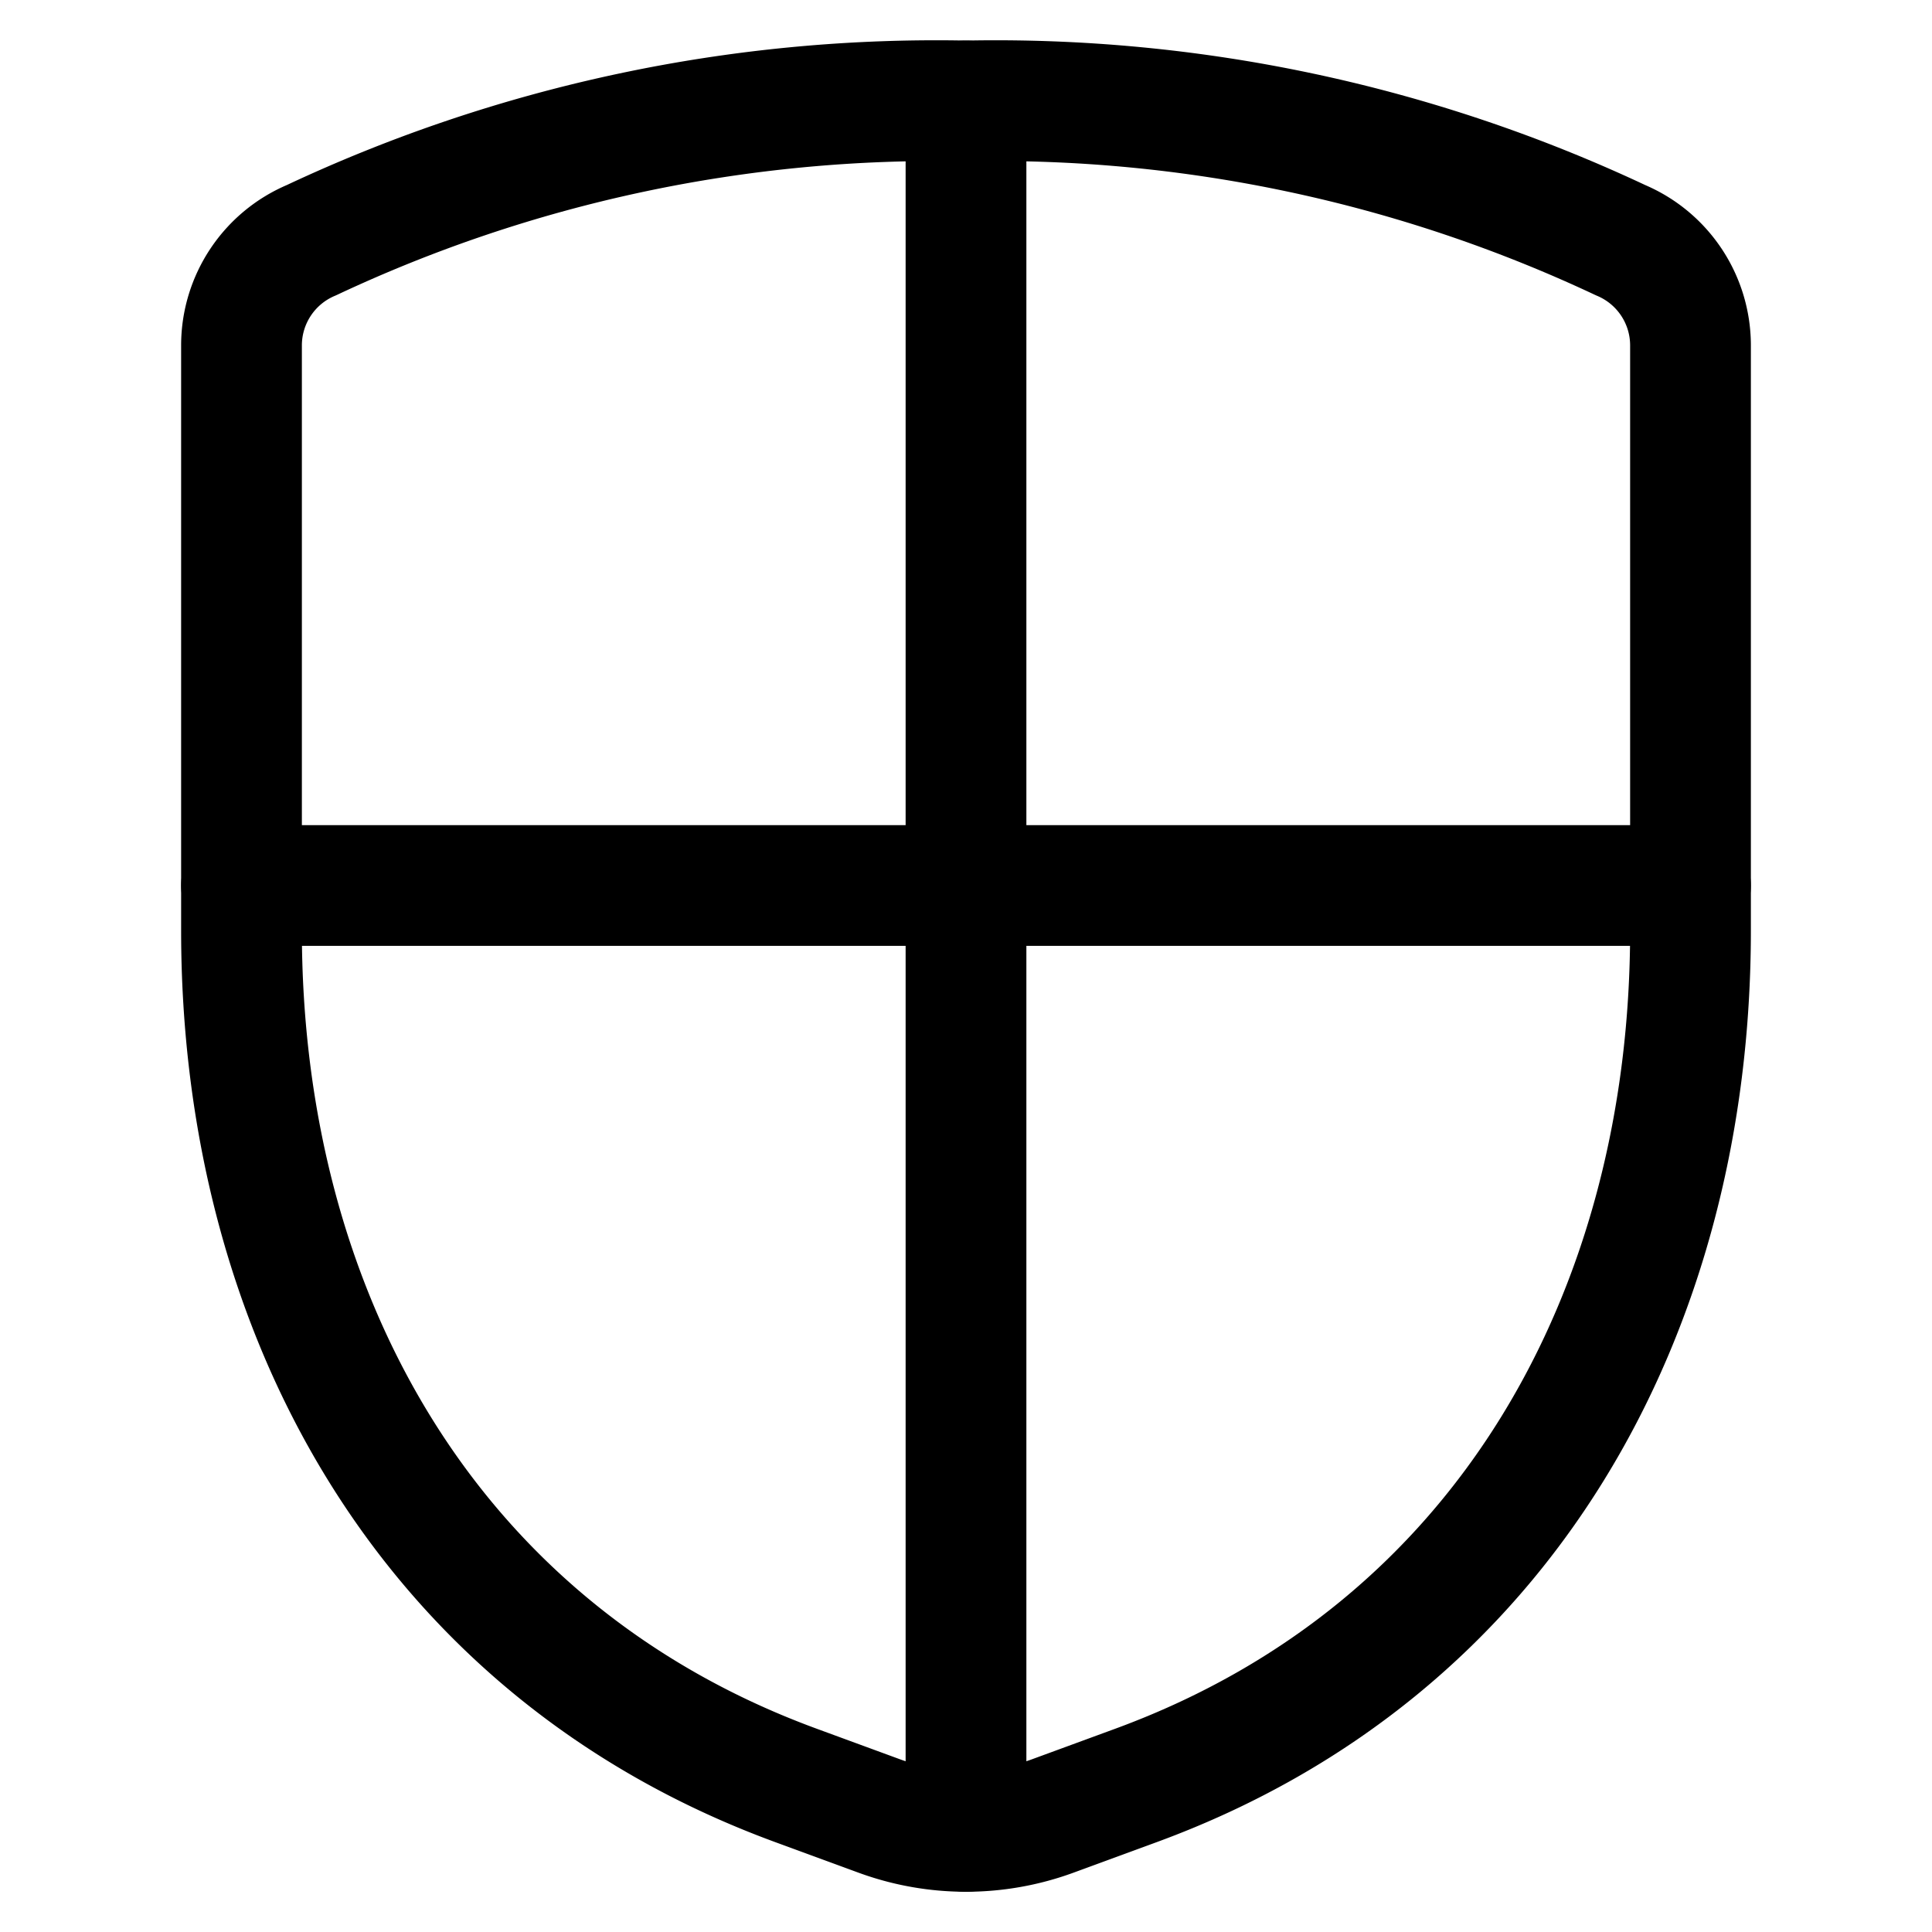
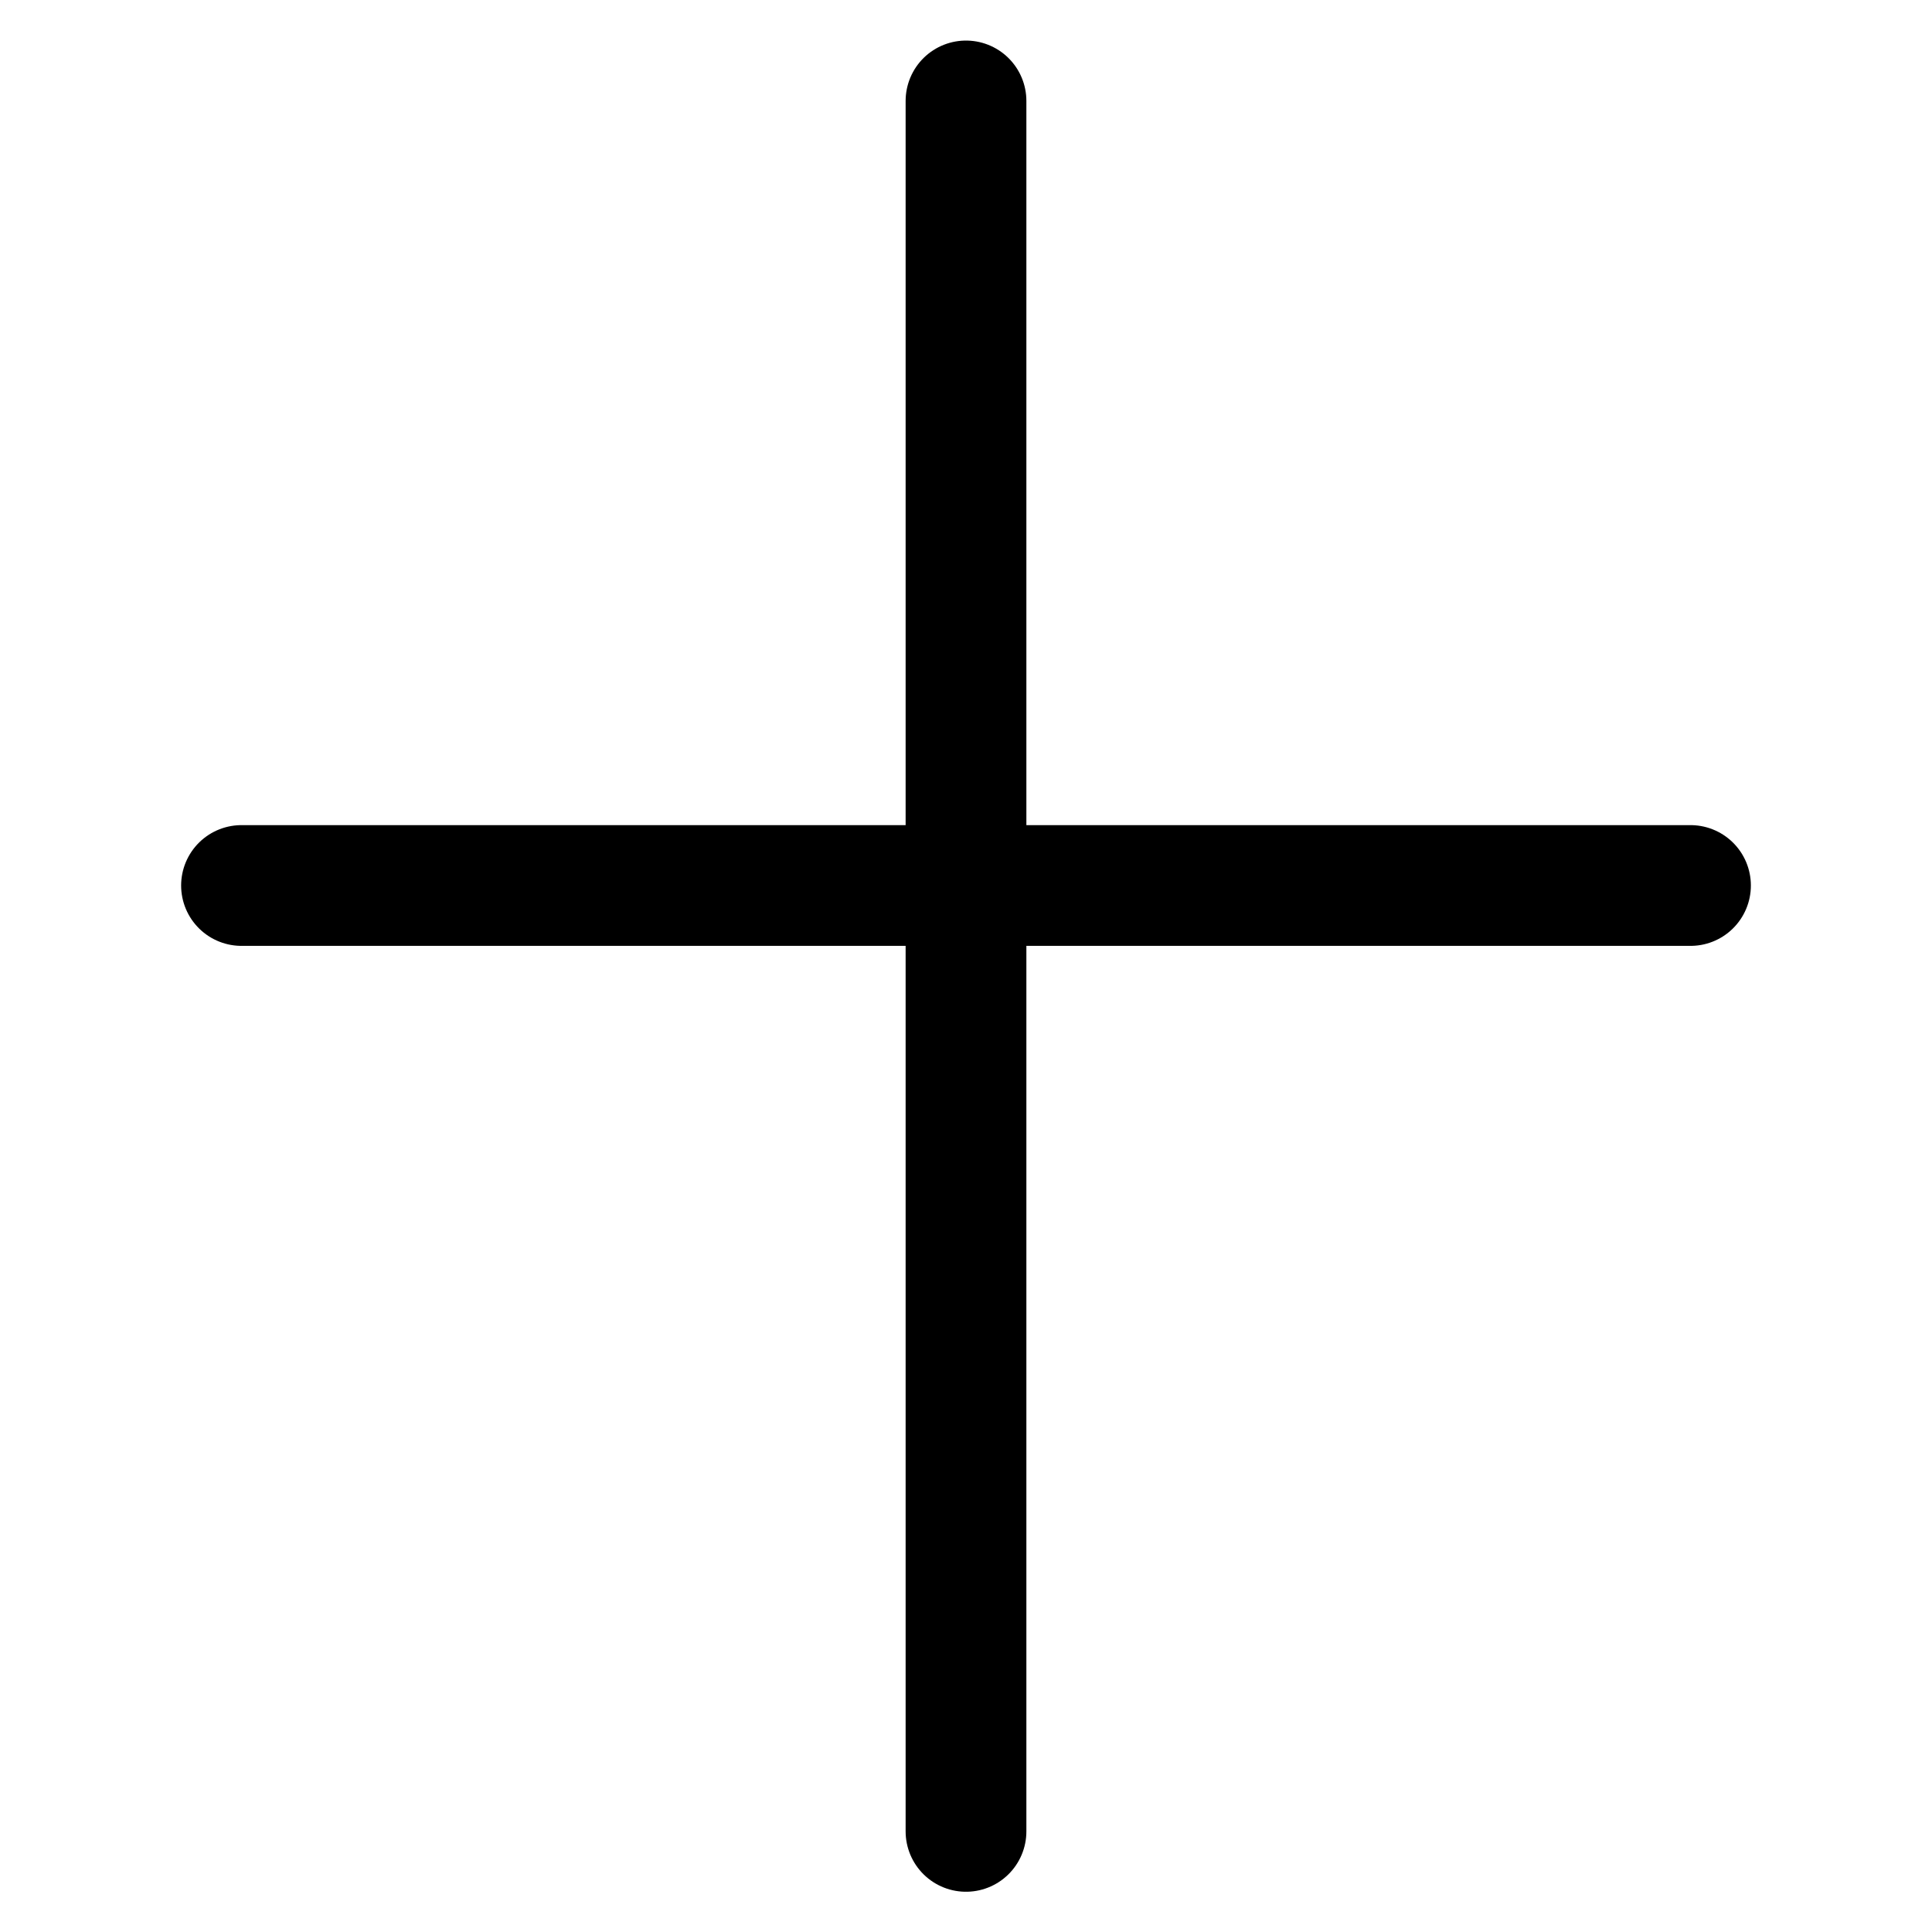
<svg xmlns="http://www.w3.org/2000/svg" height="24" viewBox="0 0 24 24" class="sm:hidden icon icon-picto-shield" width="24" stroke-width="1.5" fill="none" aria-hidden="true">
  <path stroke-width="1.5px" fill="none" stroke-linejoin="round" stroke-linecap="round" stroke="#000000" d="M12 1.254V22.75M21 11H3" />
-   <path stroke-width="1.5px" fill="none" stroke-linejoin="round" stroke-linecap="round" stroke="#000000" d="M3 4.285v7.274c0 4.708 2.284 8.928 6.882 10.618l1.041.382a3.13 3.13 0 0 0 2.154 0l1.041-.382C18.716 20.487 21 16.267 21 11.559V4.285a1.418 1.418 0 0 0-.868-1.301A18.248 18.248 0 0 0 12 1.254a18.248 18.248 0 0 0-8.132 1.73A1.418 1.418 0 0 0 3 4.285Z" clip-rule="evenodd" />
</svg>